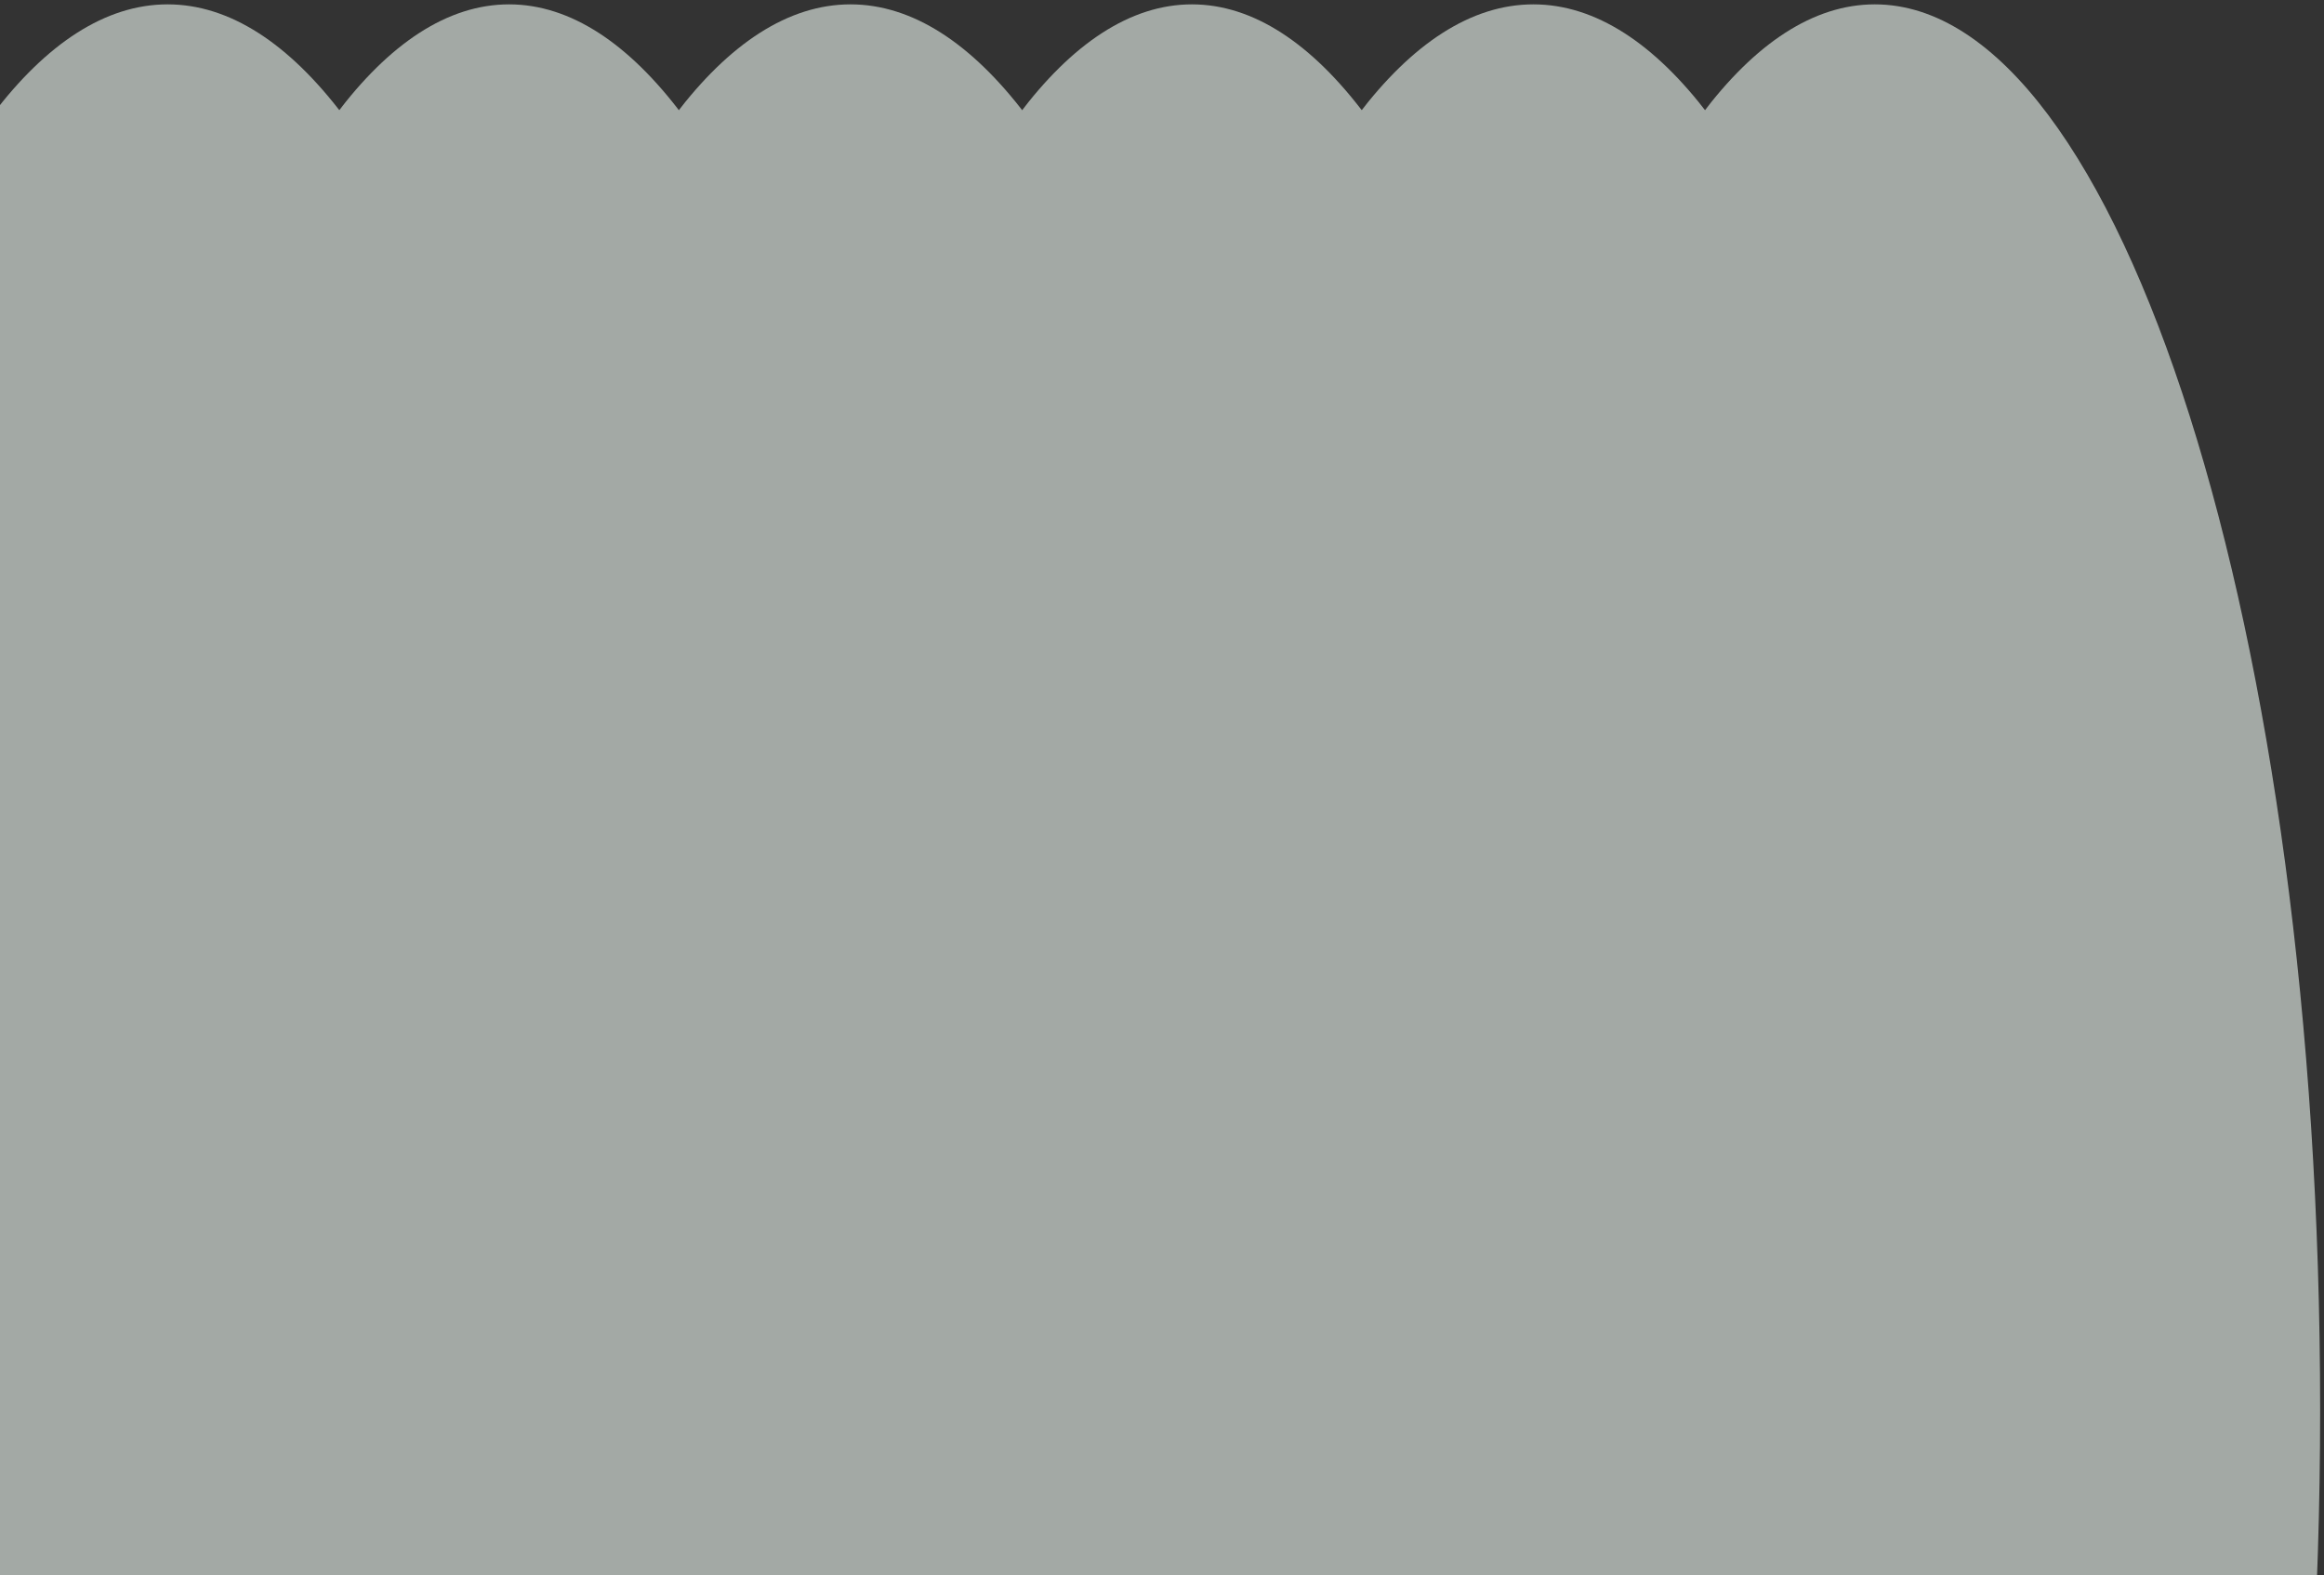
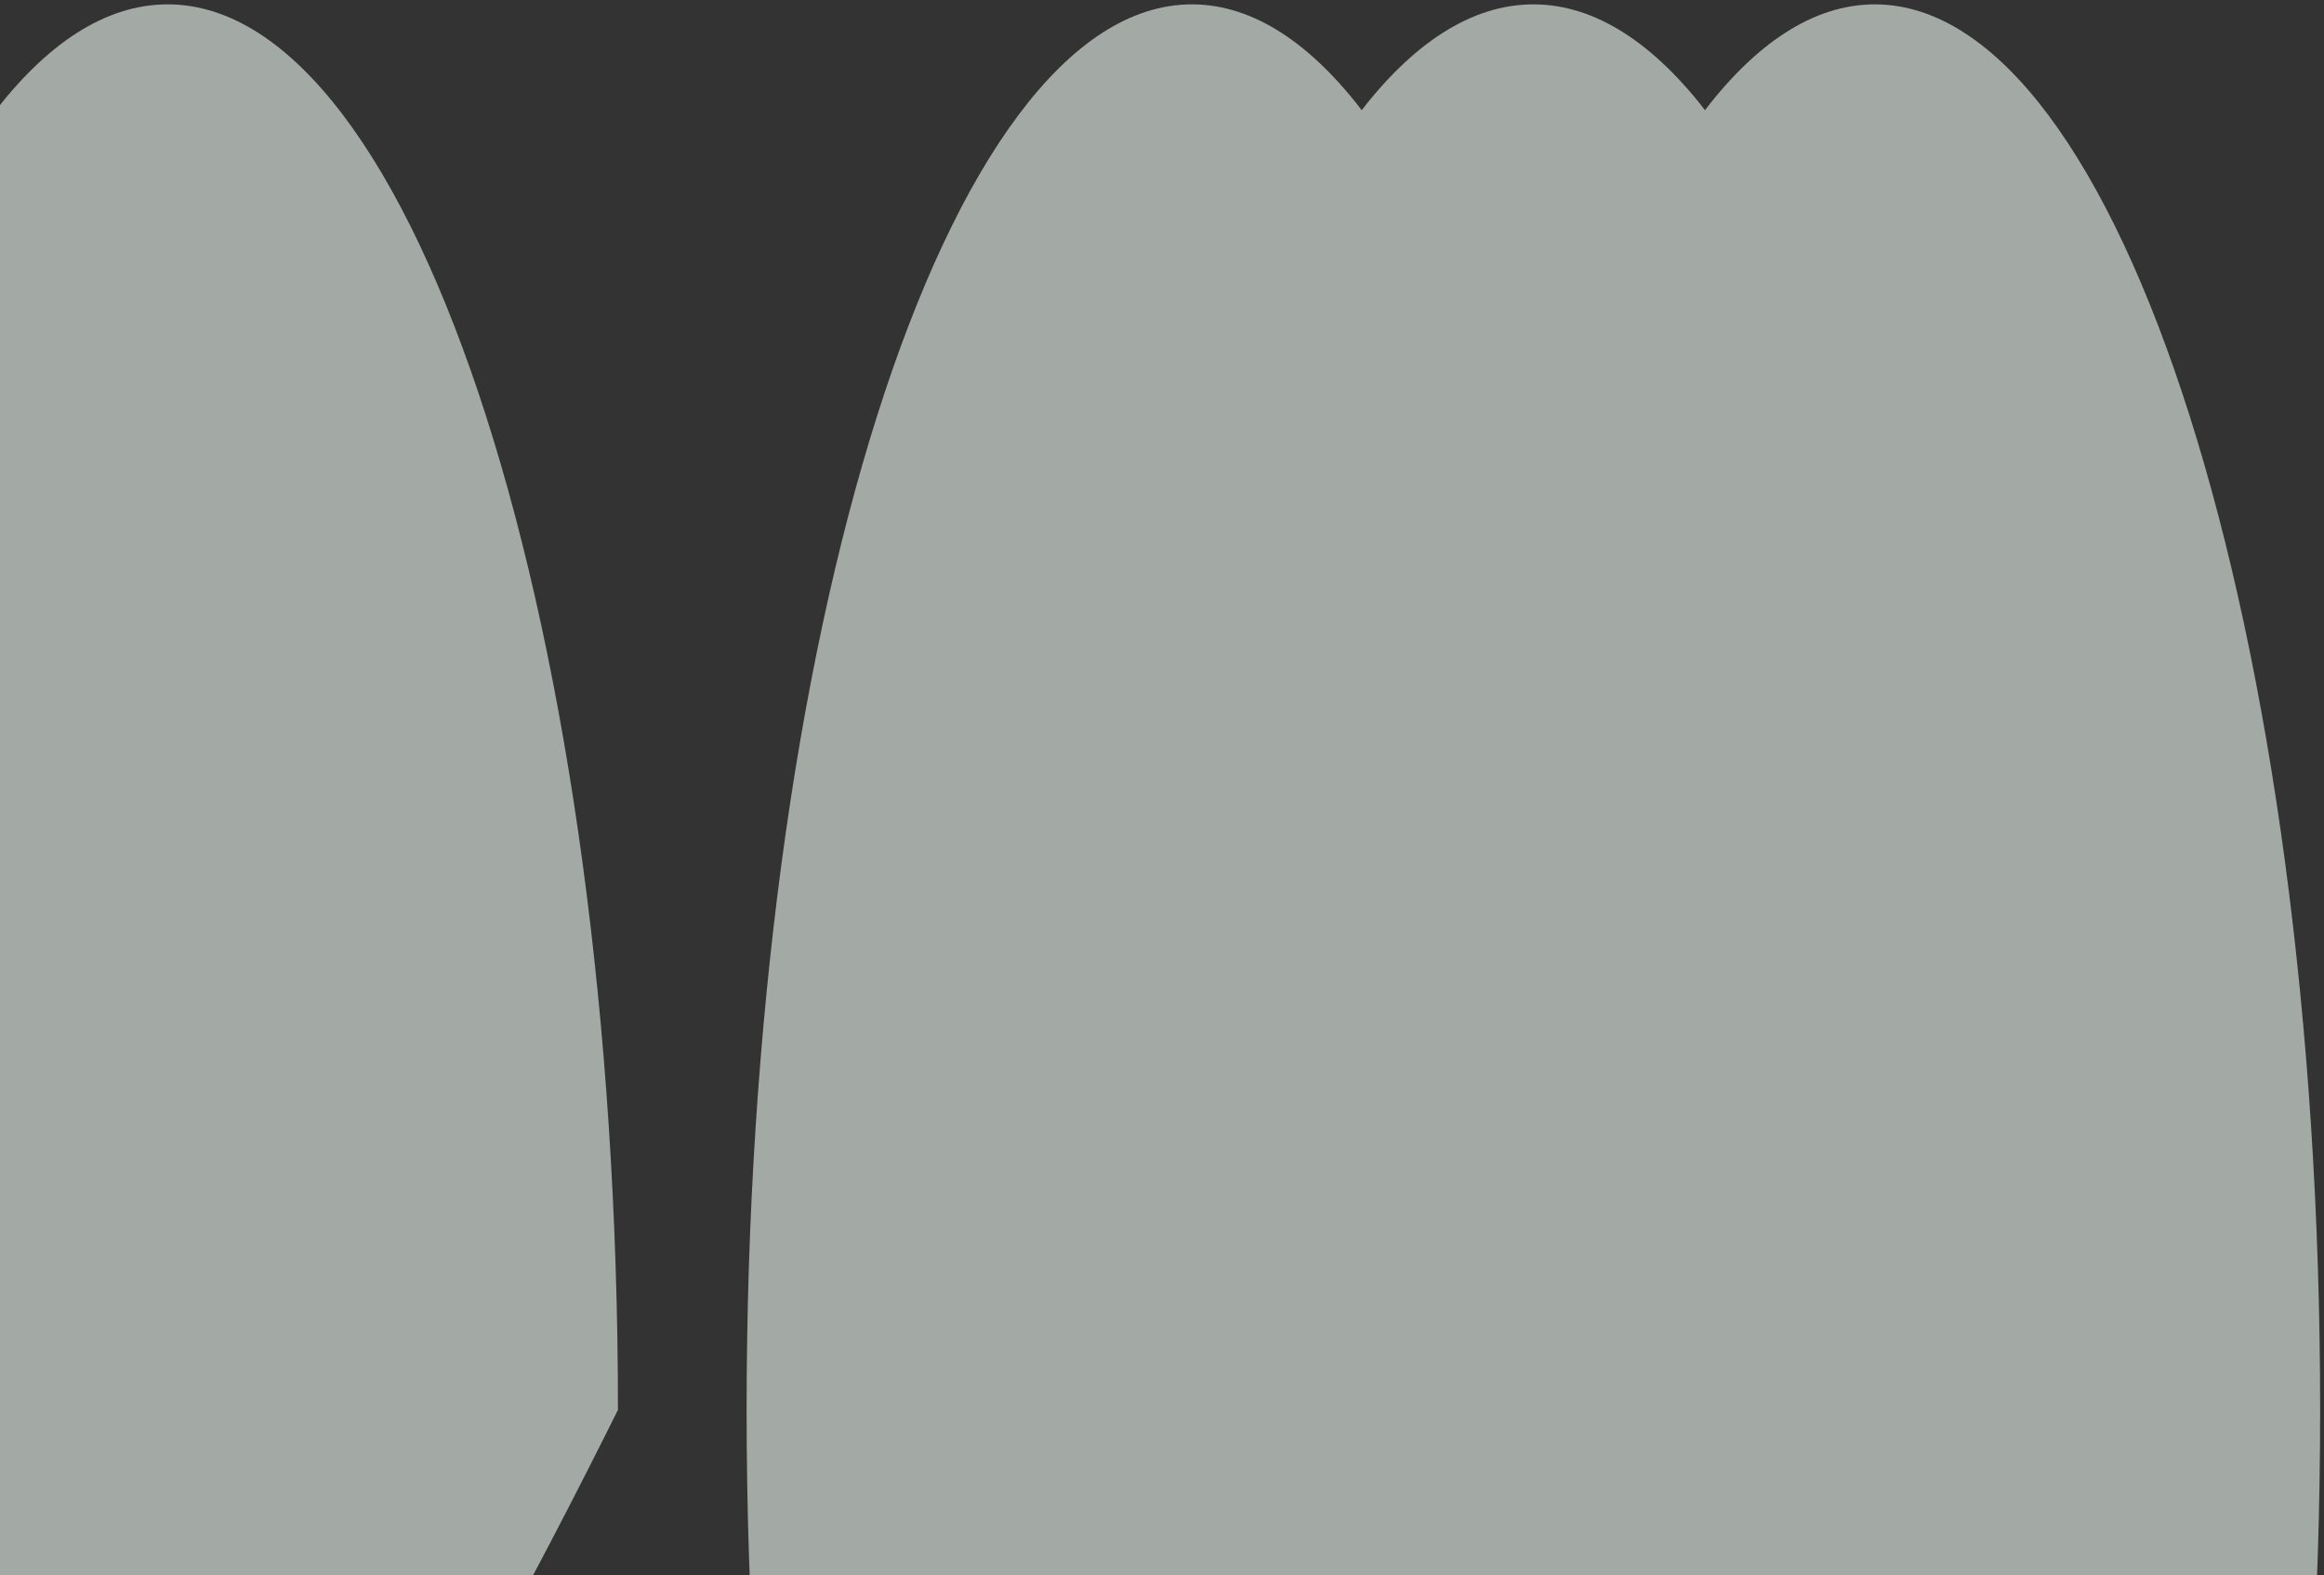
<svg xmlns="http://www.w3.org/2000/svg" width="301" height="204" viewBox="0 0 301 204" fill="none">
  <rect x="0" y="0" width="301" height="204" fill="#333333" stroke="none" />
  <g opacity="0.6">
    <g style="mix-blend-mode:multiply">
-       <path d="M80.035 182.576C80.035 283.094 53.925 364.587 21.715 364.587C-10.495 364.587 -36.606 283.094 -36.606 182.576C-36.606 82.059 -10.495 0.565 21.715 0.565C53.925 0.588 80.035 82.059 80.035 182.576Z" fill="#EFF9F2" />
+       <path d="M80.035 182.576C-10.495 364.587 -36.606 283.094 -36.606 182.576C-36.606 82.059 -10.495 0.565 21.715 0.565C53.925 0.588 80.035 82.059 80.035 182.576Z" fill="#EFF9F2" />
    </g>
    <g style="mix-blend-mode:multiply">
-       <path d="M123.615 182.576C123.615 283.094 97.792 364.587 65.936 364.587C34.08 364.587 8.256 283.094 8.256 182.576C8.256 82.059 34.08 0.565 65.936 0.565C97.792 0.588 123.615 82.059 123.615 182.576Z" fill="#EFF9F2" />
-     </g>
+       </g>
    <g style="mix-blend-mode:multiply">
-       <path d="M168.479 182.576C168.479 283.094 142.368 364.587 110.158 364.587C77.948 364.587 51.838 283.094 51.838 182.576C51.838 82.059 77.948 0.565 110.158 0.565C142.368 0.588 168.479 82.059 168.479 182.576Z" fill="#EFF9F2" />
-     </g>
+       </g>
    <g style="mix-blend-mode:multiply">
      <path d="M212.059 182.576C212.059 283.094 186.235 364.587 154.379 364.587C122.523 364.587 96.699 283.094 96.699 182.576C96.7 82.059 122.523 0.565 154.379 0.565C186.235 0.588 212.059 82.059 212.059 182.576Z" fill="#EFF9F2" />
    </g>
    <g style="mix-blend-mode:multiply">
      <path d="M256.92 182.576C256.92 283.094 230.809 364.587 198.599 364.587C166.39 364.587 140.279 283.094 140.279 182.576C140.279 82.059 166.39 0.565 198.599 0.565C230.809 0.565 256.92 82.059 256.92 182.576Z" fill="#EFF9F2" />
    </g>
    <g style="mix-blend-mode:multiply">
      <path d="M300.5 182.576C300.5 283.094 274.676 364.587 242.82 364.587C210.964 364.587 185.141 283.094 185.141 182.576C185.141 82.059 210.965 0.565 242.82 0.565C274.676 0.565 300.5 82.059 300.5 182.576Z" fill="#EFF9F2" />
    </g>
  </g>
</svg>